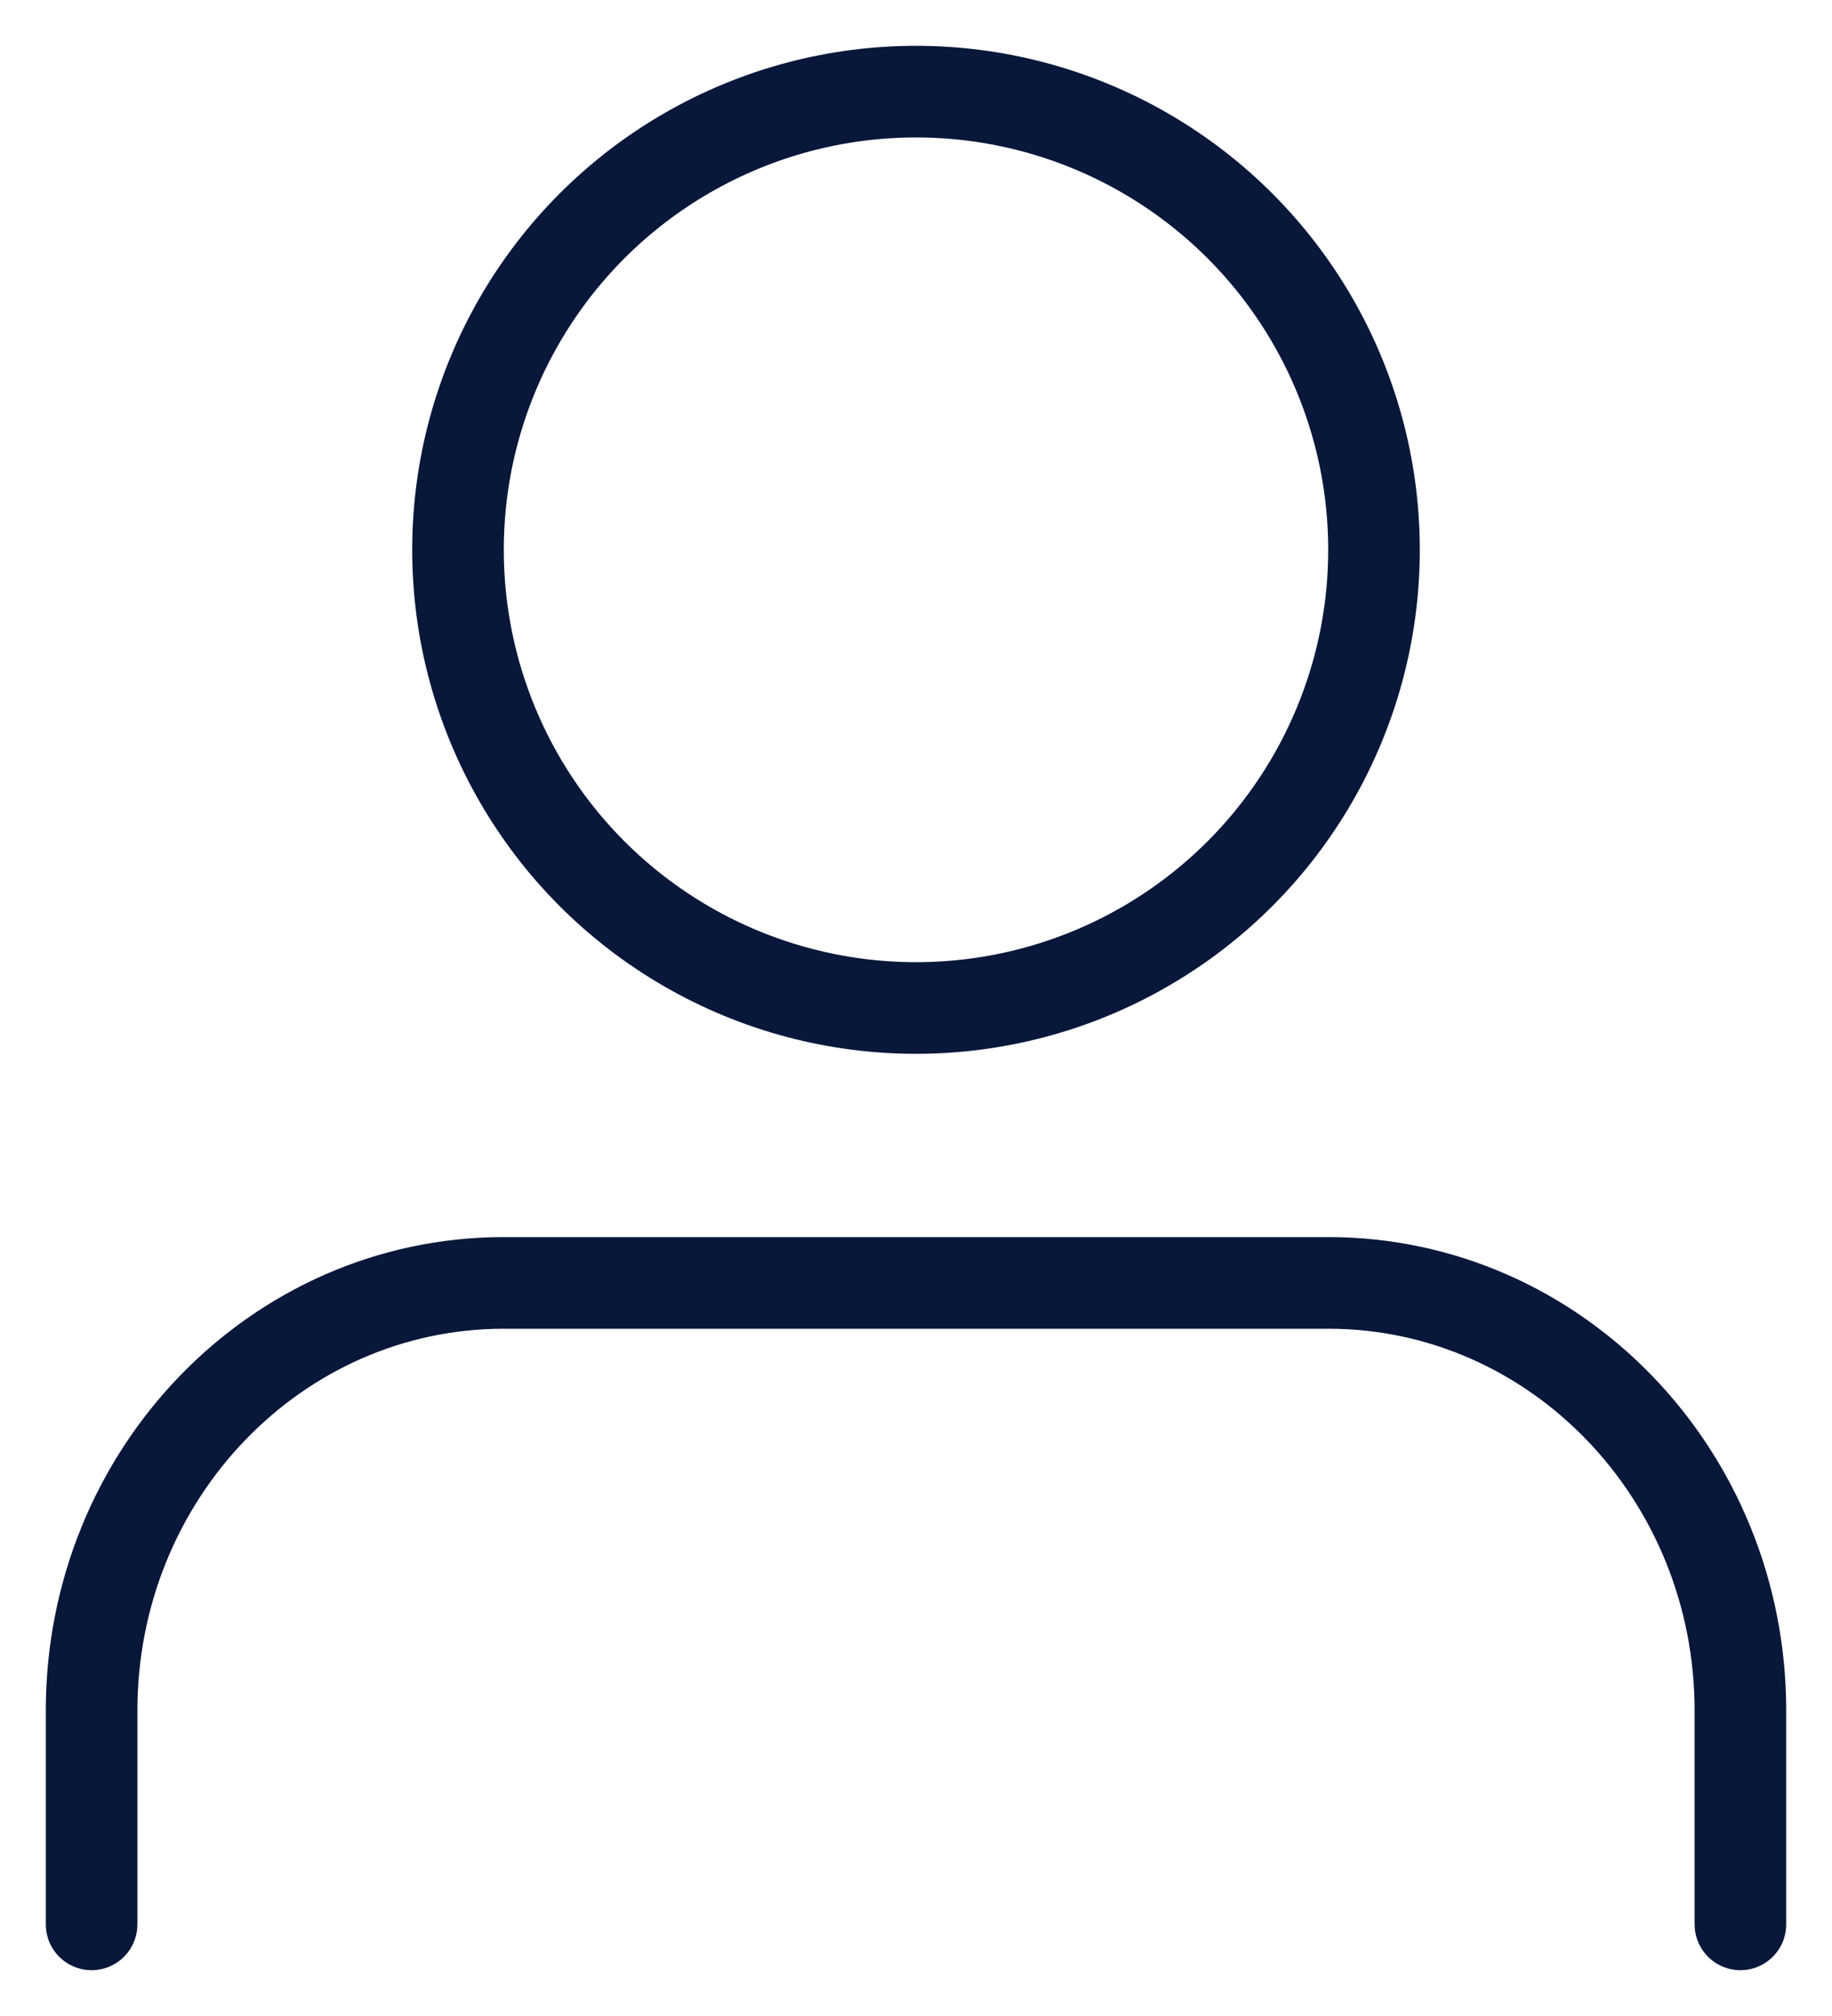
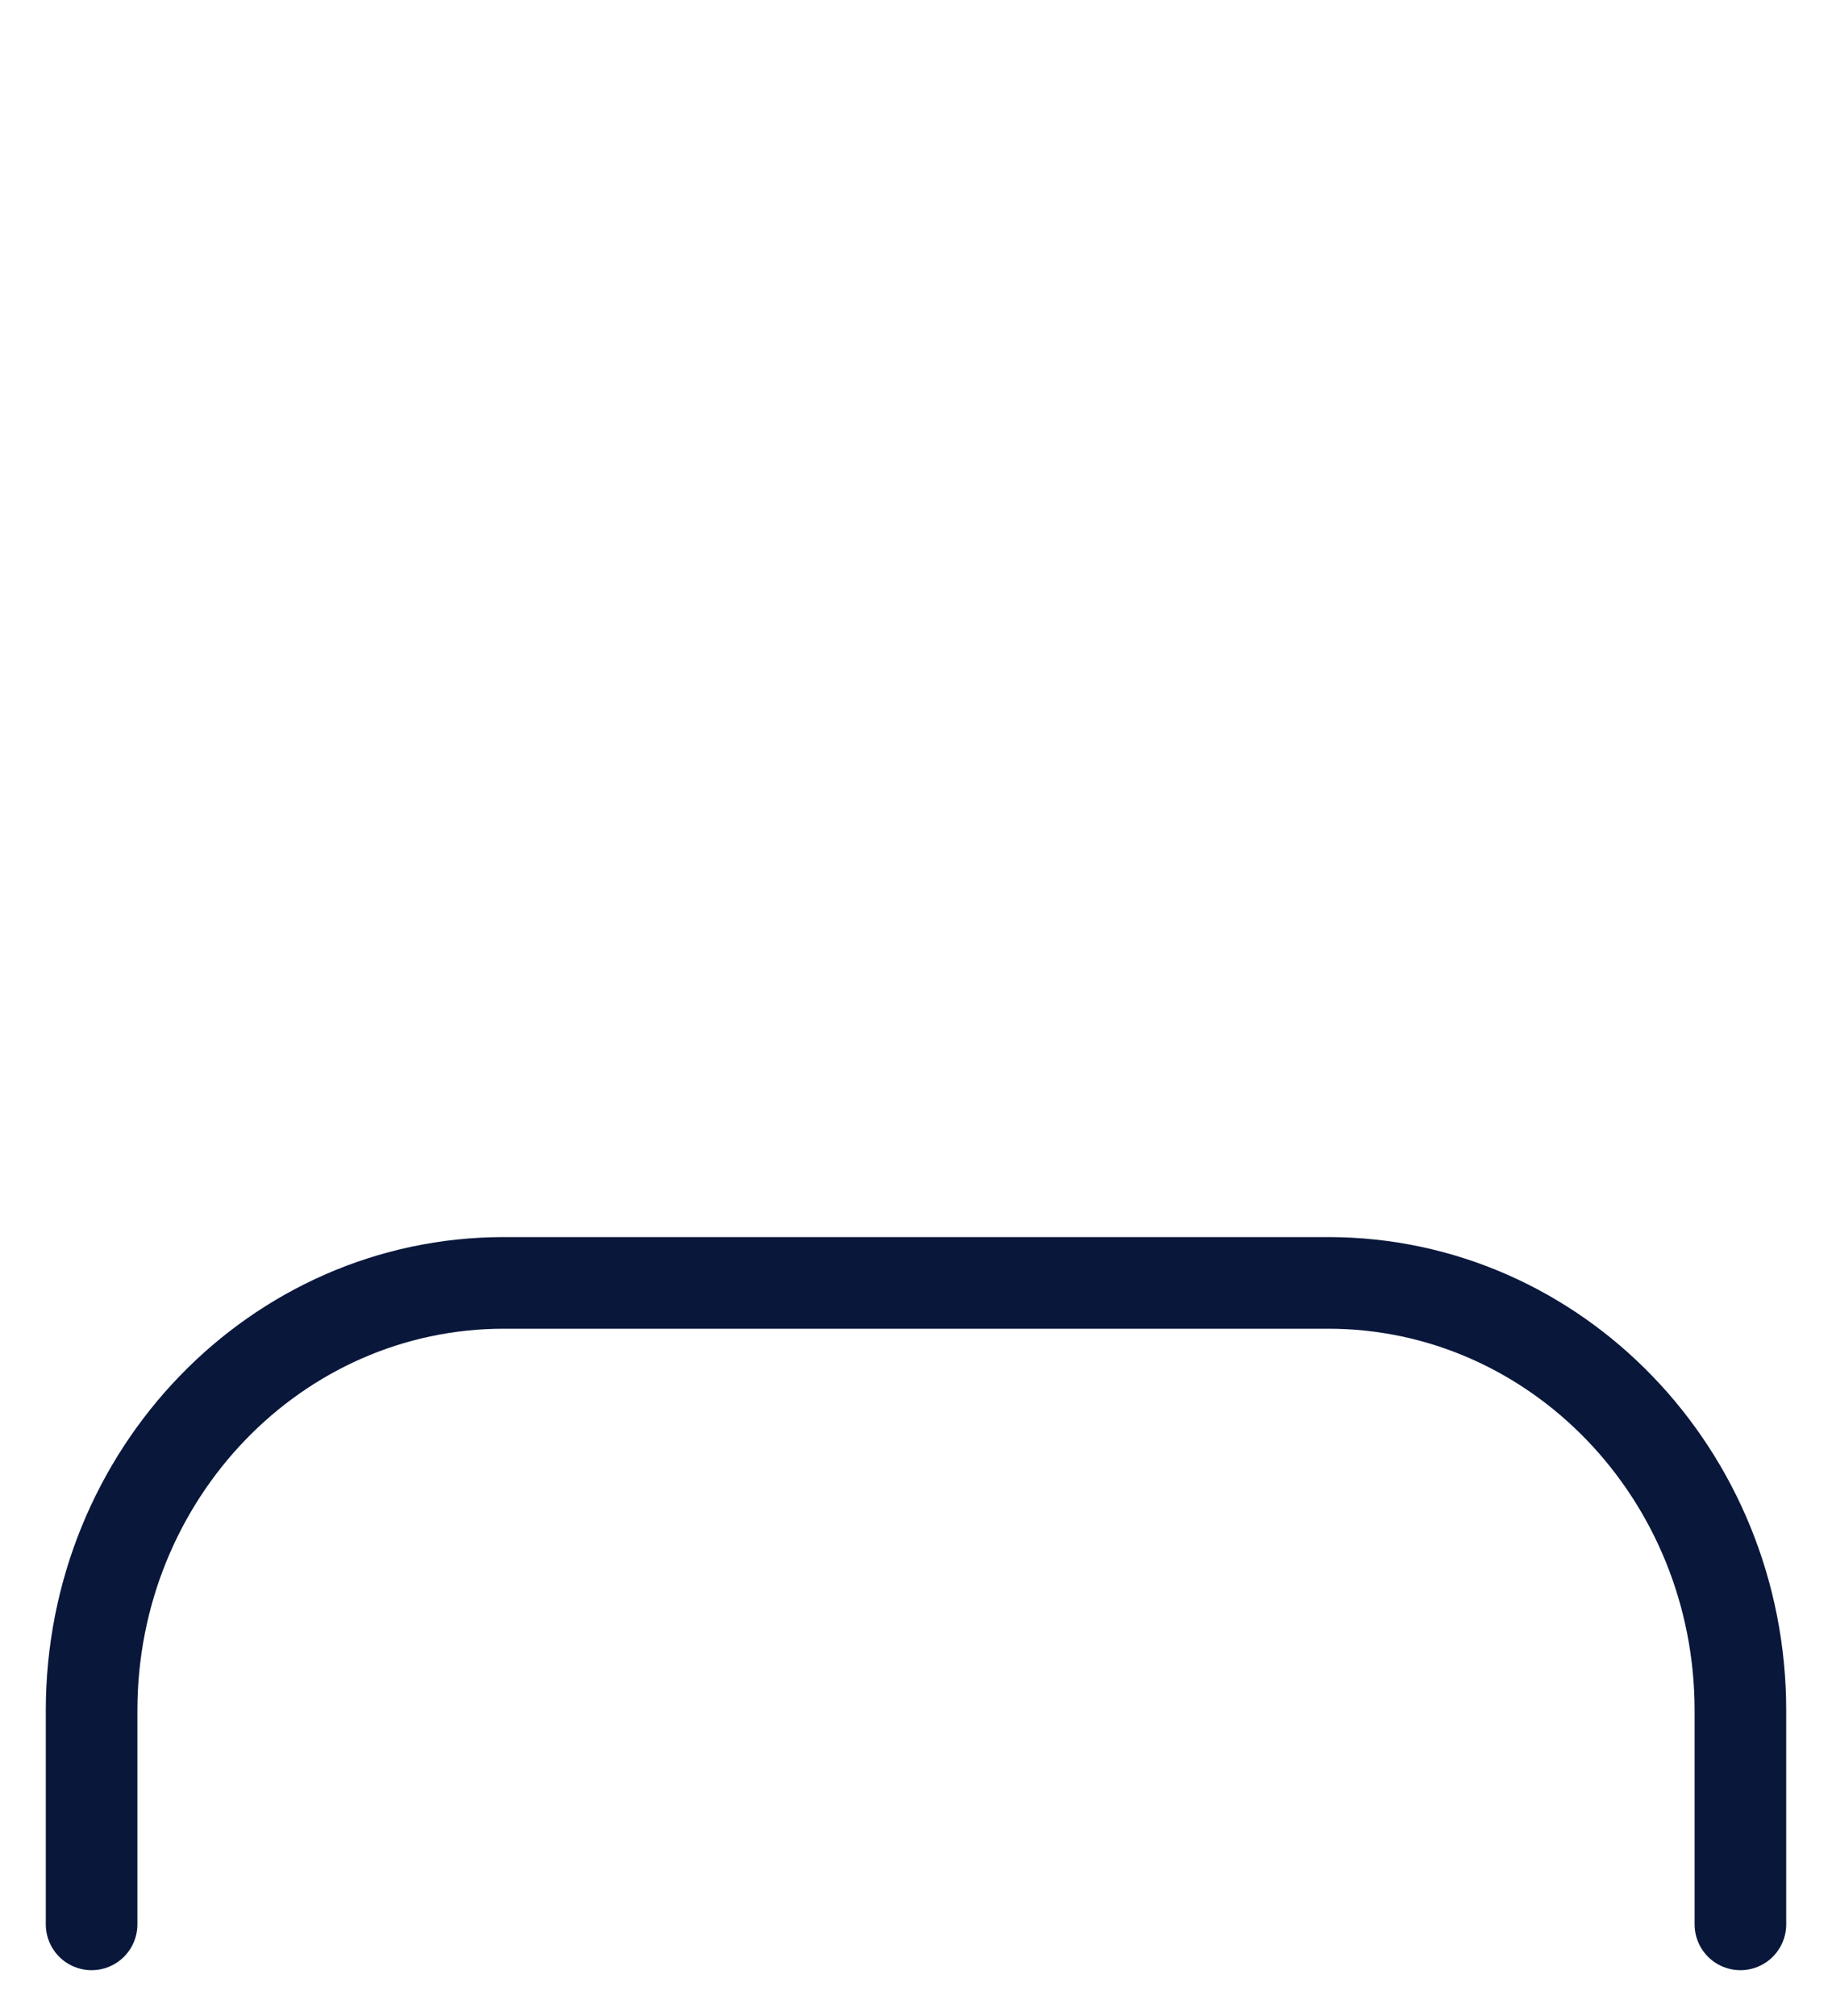
<svg xmlns="http://www.w3.org/2000/svg" width="20px" height="22px" viewBox="0 0 20 22" version="1.1">
  <title>CCE5BFE6-B23A-4A31-8883-2DC0393A86AD</title>
  <g id="Style-Guide" stroke="none" stroke-width="1" fill="none" fill-rule="evenodd" stroke-linecap="round" stroke-linejoin="round">
    <g id="styleguide_v01" transform="translate(-168, -2592)" stroke="#08173A">
      <g id="Icons" transform="translate(100, 2454)">
        <g id="user" transform="translate(69, 139)">
          <path d="M18,20 L18,17.667 C18,15.089 15.985,13 13.5,13 L4.5,13 C2.015,13 0,15.089 0,17.667 L0,20" id="Path" />
-           <circle id="Oval" cx="9" cy="5" r="5" />
        </g>
      </g>
    </g>
  </g>
</svg>